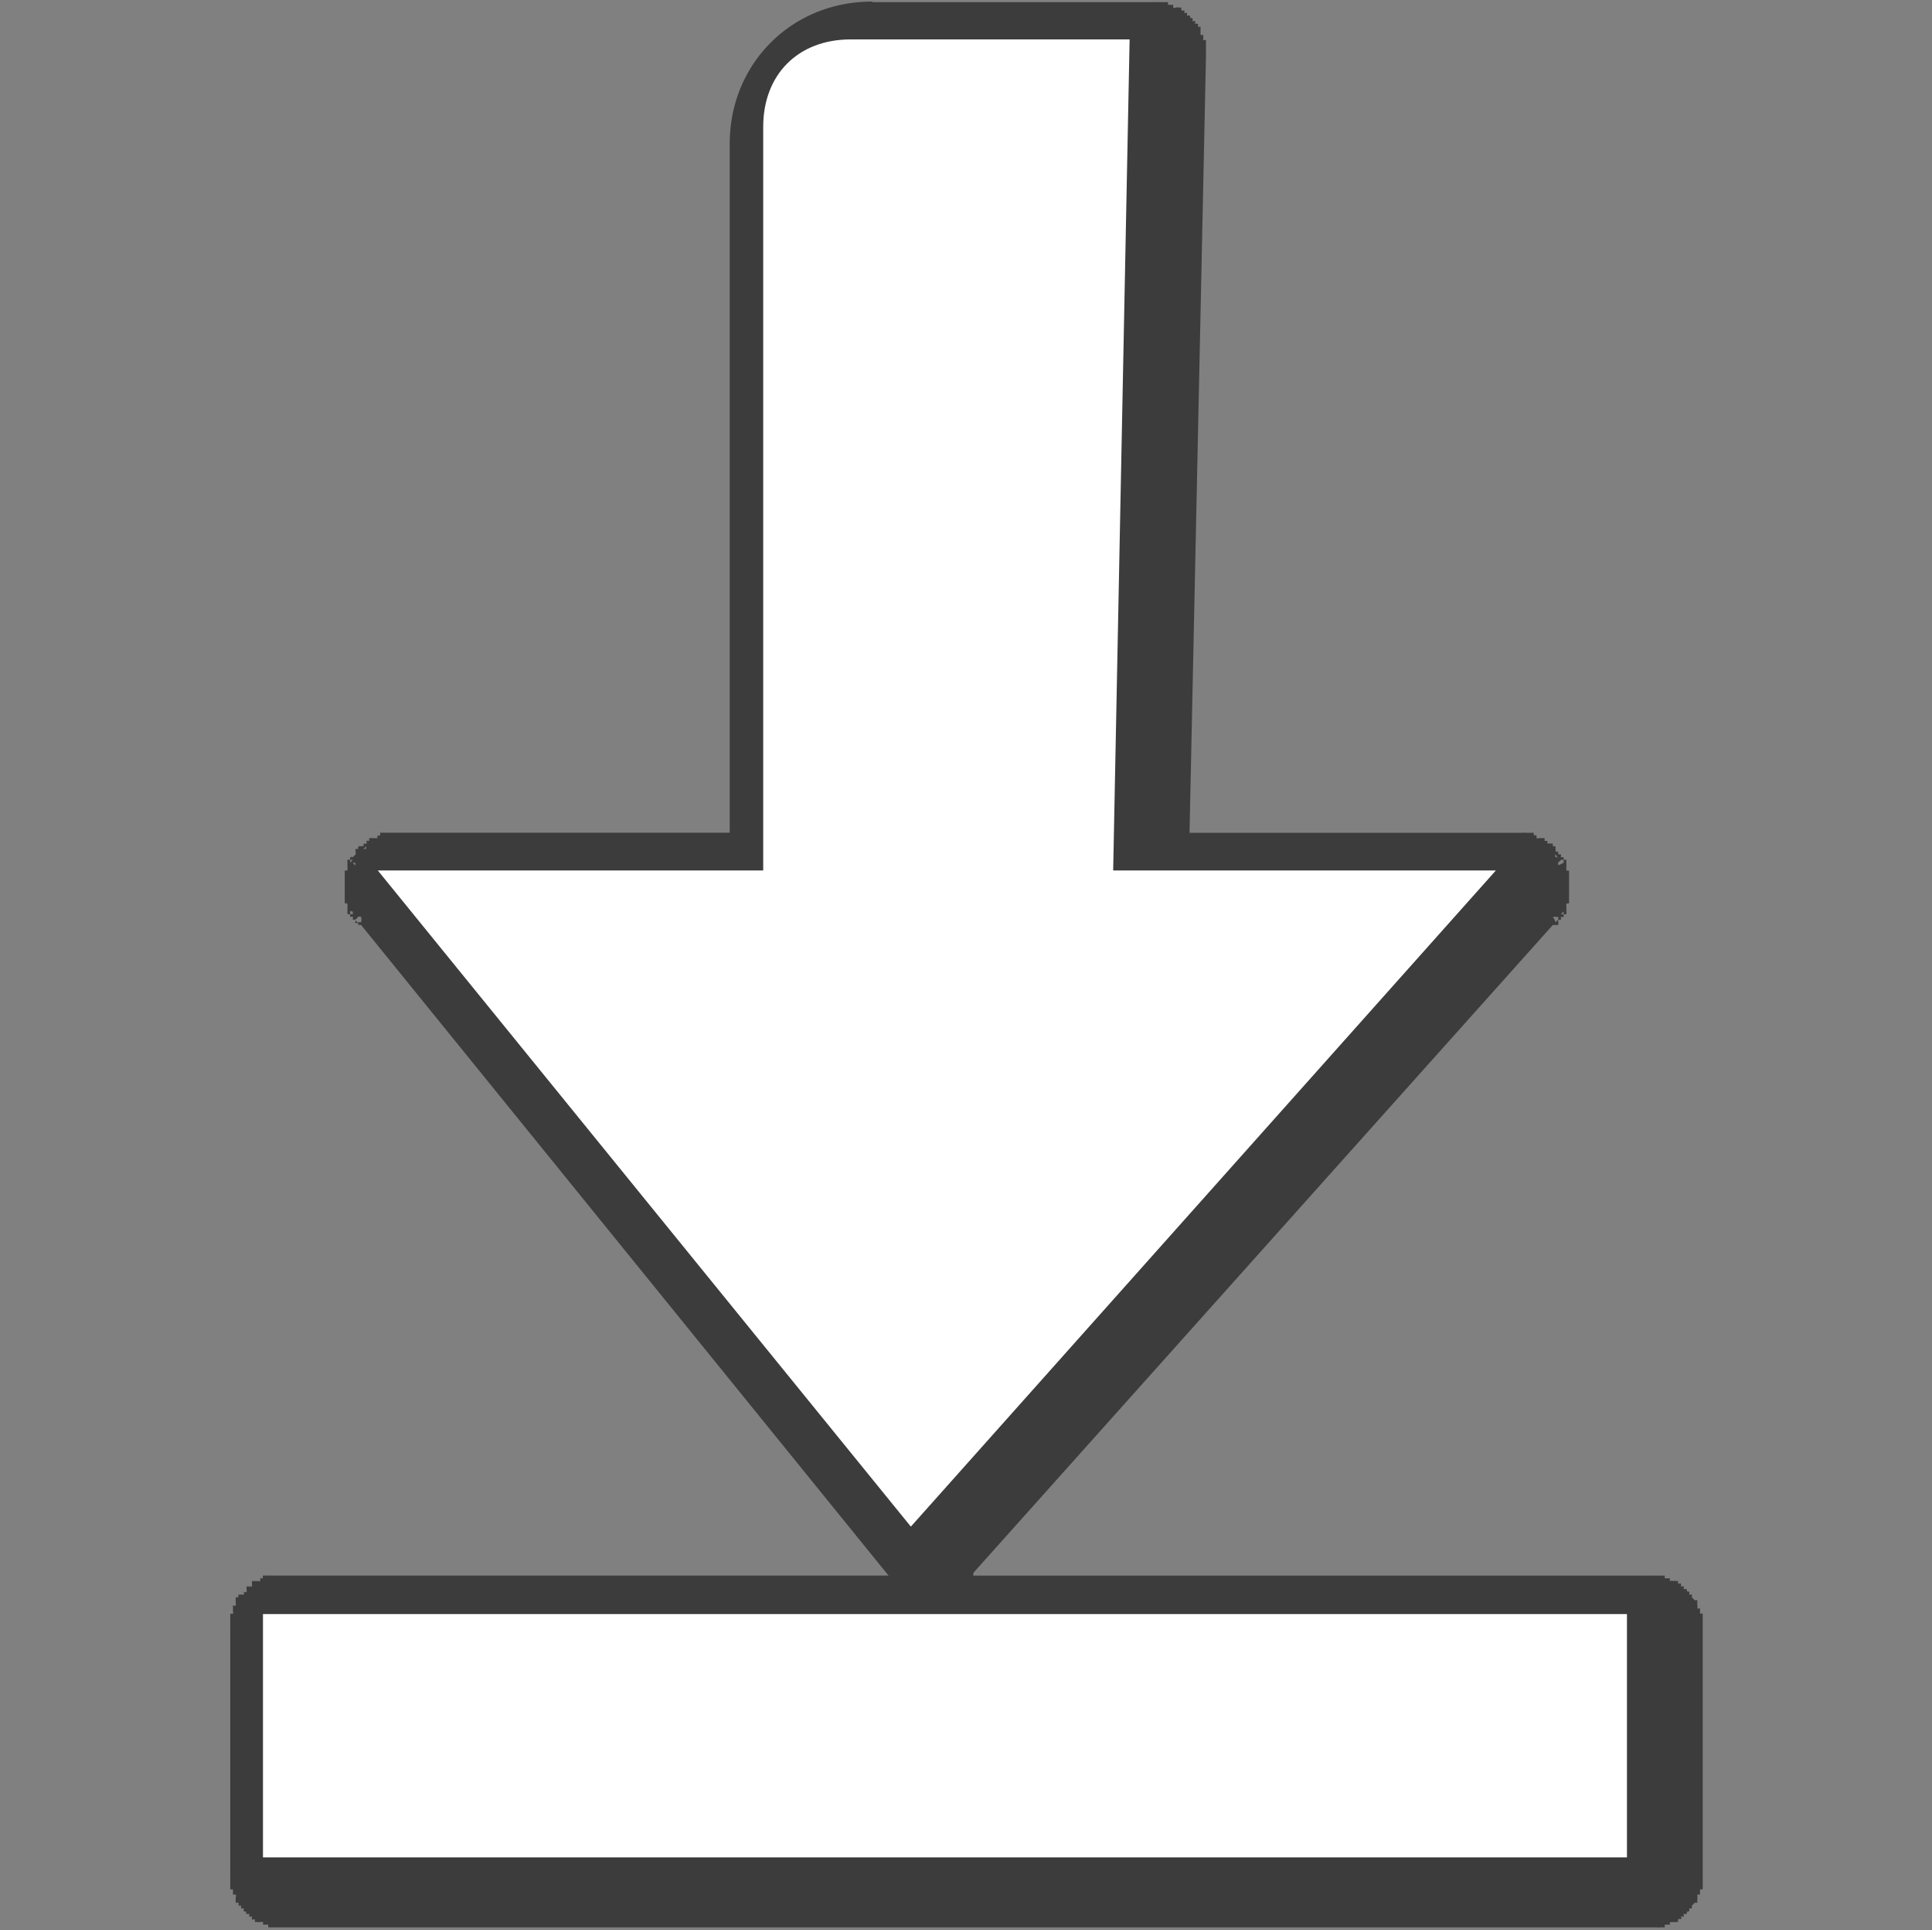
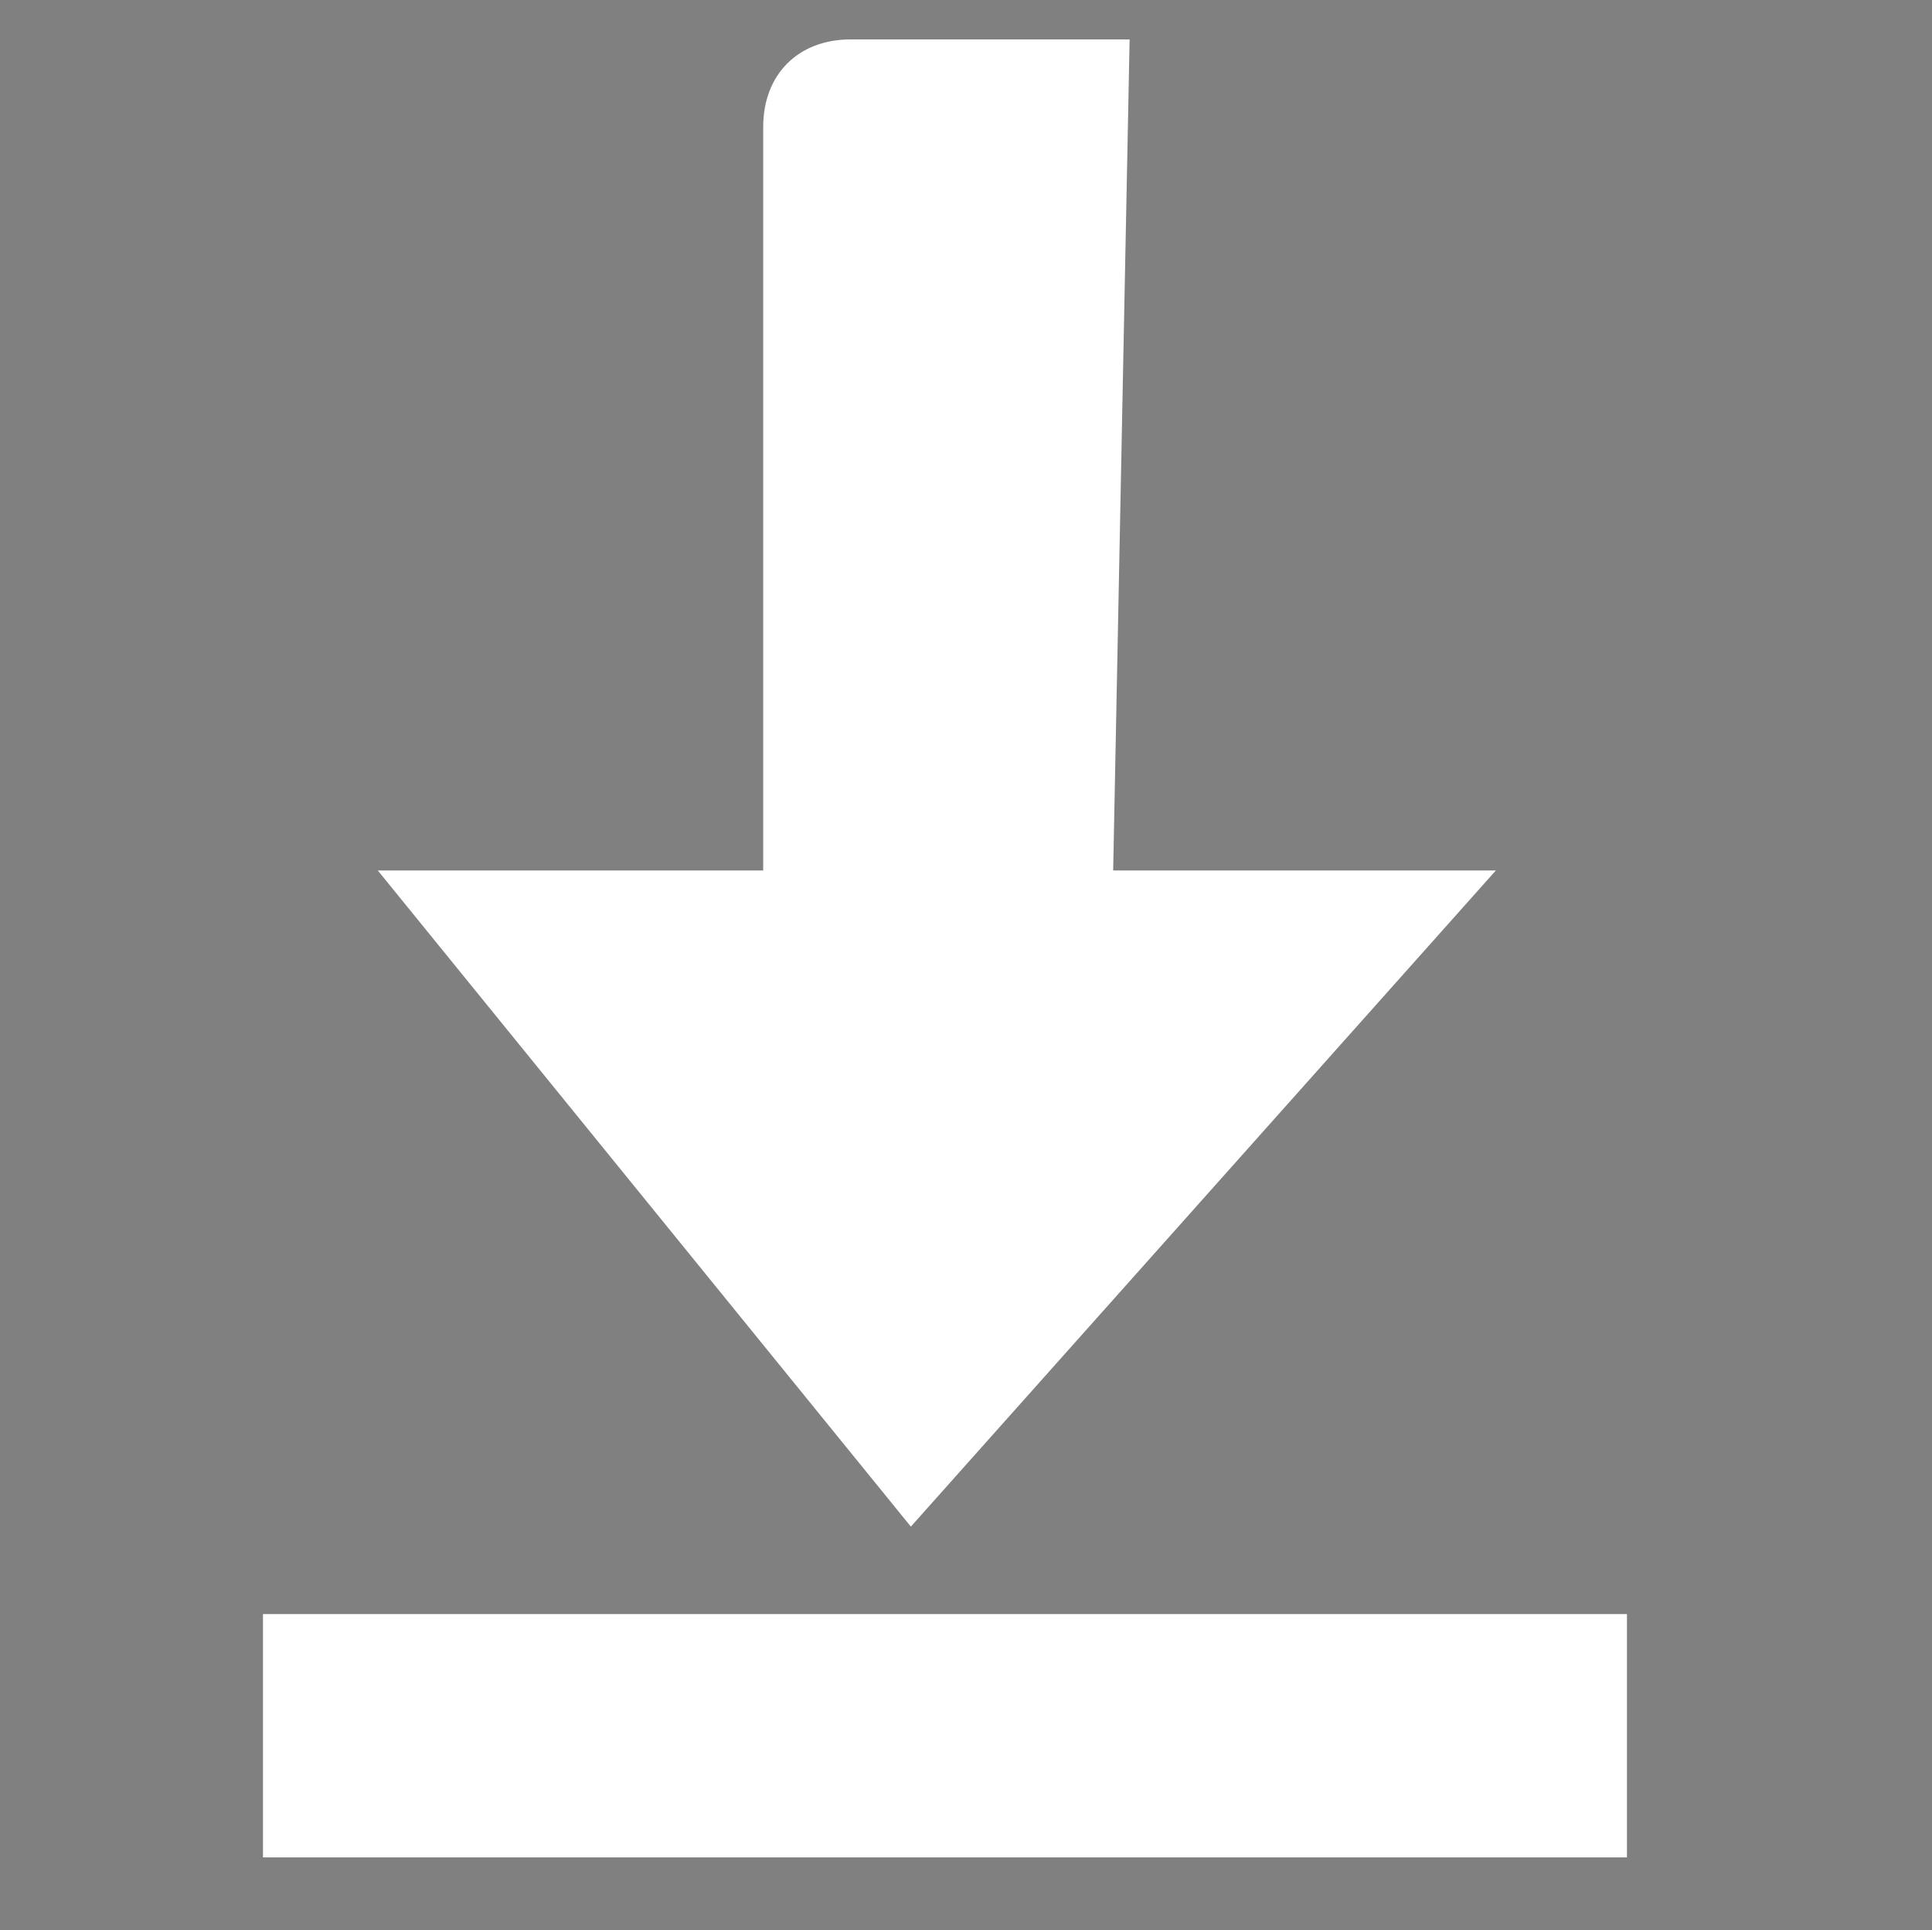
<svg xmlns="http://www.w3.org/2000/svg" version="1.1" width="22.861" height="22.837" id="svg2">
  <rect width="100%" height="100%" fill="#808080" stroke="none" />
  <defs id="defs4" />
  <g transform="matrix(1.035,0,0,1.035,-0.399,-0.398)" id="g3864">
-     <path d="M 10.344,0.406 C 9.9,0.406 9.489,0.573 9.188,0.875 8.886,1.177 8.719,1.587 8.719,2.031 l 0,7.875 -3.781,0 c -0.013,-1.548e-4 -0.024,-4.07e-5 -0.031,0 -0.007,-3.53e-5 -0.03,-7.95e-5 -0.031,0 -0.004,-3.15e-5 -0.028,6.5e-6 -0.031,0 -0.001,5.33e-5 -0.031,2.13e-5 -0.031,0 -0.002,9.97e-5 -0.031,-2.36e-5 -0.031,0 -1.095e-4,1.34e-5 -0.031,-1.63e-5 -0.031,0 0,0 -0.031,0 -0.031,0 -1.4e-5,1.12e-5 0.006,0.025 0,0.031 -0.006,0.006 -0.031,-1.81e-5 -0.031,0 -2.91e-5,1.3e-5 0.005,0.028 0,0.031 -0.005,0.003 -0.031,-4.02e-5 -0.031,0 -0.004,0.004 -0.028,-0.004 -0.031,0 -1.045e-4,2.56e-5 -0.031,-3.12e-5 -0.031,0 -5.44e-5,3.31e-5 1.037e-4,0.031 0,0.031 -0.003,0.003 -0.028,-0.004 -0.031,0 -5.05e-5,1.6e-5 0.007,0.028 0,0.031 -0.007,0.004 -0.031,-1.9e-5 -0.031,0 0,0 -0.005,0.025 0,0.031 -0.011,-0.005 -0.031,-1.4e-5 -0.031,0 -4.77e-5,1.9e-5 -0.031,-2.1e-5 -0.031,0 0,0 -0.004,0.024 0,0.031 -4.59e-5,2e-5 -0.031,-2.2e-5 -0.031,0 0,0 -0.004,0.025 0,0.031 -2.2e-5,1.1e-5 0.004,0.029 0,0.031 0,0 -0.031,0.031 -0.031,0.031 -2.08e-5,1.2e-5 -0.027,-0.003 -0.031,0 -2.91e-5,1.02e-4 2.31e-5,0.031 0,0.031 1.42e-5,-1.3e-5 0.027,0.003 0.031,0 0,0 -0.031,0.031 -0.031,0.031 -0.006,-0.004 0.004,-0.028 0,-0.031 -0.007,-0.004 -0.031,0 -0.031,0 a 0.097,0.097 0 0 0 0,0.031 c -2.34e-5,1.06e-4 1.86e-5,0.031 0,0.031 -0.004,0.004 0.004,0.028 0,0.031 0.005,0.003 -0.006,0.028 0,0.031 -0.011,-0.005 -0.031,0 -0.031,0 -1.67e-5,6.1e-5 1.37e-5,0.031 0,0.031 -2.67e-5,1.25e-4 1.258e-4,0.029 0,0.031 1.36e-5,0.004 -5.15e-5,0.028 0,0.031 8.7e-6,0.004 -3.79e-5,0.028 0,0.031 -8.67e-5,0.001 -3.9e-5,0.024 0,0.031 -6.34e-5,0.002 -1.573e-4,0.043 0,0.031 4.69e-5,0.002 -8.37e-5,0.029 0,0.031 -4.41e-5,0.007 -9.69e-5,0.03 0,0.031 -4.04e-5,0.004 9.5e-6,0.028 0,0.031 -5.4e-5,0.004 1.45e-5,0.028 0,0.031 -1.32e-5,-1.1e-4 1.62e-5,0.031 0,0.031 1.42e-5,1.09e-4 -1.73e-5,0.031 0,0.031 0,0 0.02,0.005 0.031,0 -0.006,0.004 0.004,0.028 0,0.031 1.63e-5,1.52e-4 -2.04e-5,0.031 0,0.031 1.9e-5,1.51e-4 -2.38e-5,0.031 0,0.031 0,0 0,0.031 0,0.031 0,0 0.025,0.004 0.031,0 0.004,-0.003 -0.006,-0.027 0,-0.031 0.009,-0.006 0.022,0.006 0.031,0 -0.006,0.004 0.004,0.028 0,0.031 -0.006,0.005 -0.031,0 -0.031,0 2.63e-5,1.04e-4 -3.21e-5,0.031 0,0.031 7e-5,1.06e-4 0.03,-0.001 0.031,0 0.003,0.003 -0.004,0.028 0,0.031 0.004,0.007 0.031,2.5e-5 0.031,0 0.013,-0.013 0.019,-0.018 0.031,-0.031 0.006,-0.006 0.031,0 0.031,0 2e-5,1.3e-5 0.011,0.037 0,0.062 -0.002,0.004 -0.03,-0.004 -0.031,0 -0.004,0.007 0,0.031 0,0.031 l 0.031,0 6.031,7.438 -6.906,0 c -0.002,-1.23e-4 -0.024,-5.2e-5 -0.031,0 -0.01,-2.58e-4 -0.024,-10e-6 -0.031,0 -0.007,-5.2e-5 -0.03,-1.23e-4 -0.031,0 -0.009,-1.65e-4 -0.024,-5e-6 -0.031,0 -10e-8,0 -0.031,0 -0.031,0 a 0.097,0.097 0 0 0 -0.031,0 c -3.189e-4,3.1e-5 -0.031,-4.7e-5 -0.031,0 -6.84e-5,2.6e-5 -0.031,-8.1e-5 -0.031,0 -1.152e-4,8.1e-5 0.001,0.03 0,0.031 -0.004,0.004 -0.028,-0.004 -0.031,0 -1.62e-5,9e-6 0.006,0.027 0,0.031 -0.006,0.005 -0.031,-1.5e-5 -0.031,0 1.095e-4,-3.3e-5 -0.031,4e-5 -0.031,0 -1.087e-4,3.4e-5 -0.031,-4.1e-5 -0.031,0 -2.99e-5,2.1e-5 2.72e-5,0.031 0,0.031 -1.36e-5,1.7e-5 0.002,0.027 0,0.031 -0.002,0.004 -0.031,-2.3e-5 -0.031,0 -2.8e-5,2.4e-5 -0.031,-3.6e-5 -0.031,0 -2.55e-5,3.6e-5 2.3e-5,0.031 0,0.031 -2.6e-5,2.6e-5 0.005,0.023 0,0.031 -0.005,0.008 -0.031,-5.1e-5 -0.031,0 -2.4e-5,1.2e-5 0.004,0.029 0,0.031 -0.004,0.002 -0.031,-1.3e-5 -0.031,0 -1.395e-4,4e-5 -0.031,-5.1e-5 -0.031,0 -4.54e-5,2.5e-5 3.26e-5,0.031 0,0.031 -3.26e-5,2.8e-5 -0.031,-3.1e-5 -0.031,0 -3.88e-5,6.2e-5 3.19e-5,0.031 0,0.031 3.75e-5,-6.3e-5 -3.06e-5,0.031 0,0.031 -1.45e-5,1.5e-5 0.004,0.025 0,0.031 -0.004,0.007 -0.031,-1.7e-5 -0.031,0 -2.53e-5,1.14e-4 2.01e-5,0.031 0,0.031 4.54e-5,0.005 -1.212e-4,0.028 0,0.031 -1.19e-5,1.6e-5 0.004,0.023 0,0.031 -0.004,0.008 -0.031,-1.8e-5 -0.031,0 -3.57e-5,1.42e-4 1.96e-4,0.029 0,0.031 1.97e-5,0.004 -6.9e-5,0.028 0,0.031 4.76e-5,-2.9e-4 4.6e-6,0.031 0,0.031 6.1e-6,0.003 -3.27e-5,0.028 0,0.031 -6.91e-5,0.001 -2.87e-5,0.024 0,0.031 -8.2e-6,0.007 -2.644e-4,0.02 0,0.031 l 0,2.781 c -2.679e-4,-0.013 -1.248e-4,0.028 0,0.031 -5.76e-5,0.007 -1.31e-4,0.03 0,0.031 -4.61e-5,0.004 9.1e-6,0.028 0,0.031 -7.18e-5,0.004 1.92e-5,0.027 0,0.031 1.873e-4,0.003 -3.76e-5,0.031 0,0.031 2.09e-5,8.5e-5 -7.61e-5,0.031 0,0.031 7.61e-5,1.28e-4 0.031,-1.69e-4 0.031,0 -1.299e-4,0.004 4.86e-5,0.026 0,0.031 4.34e-5,3.33e-4 -6.63e-5,0.031 0,0.031 1.76e-5,4e-5 0.024,-0.01 0.031,0 0.008,0.01 -4.39e-5,0.031 0,0.031 1.819e-4,0.003 -5.84e-5,0.031 0,0.031 3.67e-5,1.2e-4 -4.47e-5,0.031 0,0.031 2.23e-5,3.7e-5 0.024,-0.008 0.031,0 0.008,0.008 -4.78e-5,0.031 0,0.031 9.56e-5,6.1e-5 0.031,-4.9e-5 0.031,0 0.003,0.003 -0.004,0.028 0,0.031 0.004,0.004 0.029,-0.003 0.031,0 9.357e-4,0.001 -0.007,0.024 0,0.031 0.007,0.007 0.04,0.009 0.031,0 -0.009,-0.008 -0.007,0.024 0,0.031 0.007,0.007 0.03,-9.35e-4 0.031,0 0.003,0.003 -0.004,0.028 0,0.031 0.004,0.004 0.028,-0.003 0.031,0 a 0.097,0.097 0 0 0 0,0.031 c 0.008,0.008 0.031,2.3e-5 0.031,0 0.008,0.008 -3.74e-5,0.031 0,0.031 7.48e-5,4.5e-5 0.031,-3.7e-5 0.031,0 0.003,0.006 0.031,-4.4e-5 0.031,0 1.228e-4,3.2e-5 0.031,-2.6e-5 0.031,0 0.01,0.008 -3.99e-5,0.031 0,0.031 1.611e-4,6.6e-5 0.031,-4.3e-5 0.031,0 0.005,-4.9e-5 0.028,1.3e-4 0.031,0 1.693e-4,1.28e-4 -1.284e-4,0.031 0,0.031 1.284e-4,7.6e-5 0.031,-2.1e-5 0.031,0 1.701e-4,3.8e-5 0.029,-1.87e-4 0.031,0 0.004,-1.9e-5 0.028,7.2e-5 0.031,0 0.004,-9e-6 0.028,4.6e-5 0.031,0 0.001,1.31e-4 0.024,5.7e-5 0.031,0 0.003,1.25e-4 0.045,2.68e-4 0.031,0 l 15.594,0 c -0.013,2.68e-4 0.028,1.25e-4 0.031,0 0.007,5.7e-5 0.03,1.31e-4 0.031,0 0.004,4.6e-5 0.028,-9e-6 0.031,0 a 0.097,0.097 0 0 0 0.031,0 c 0.003,-1.87e-4 0.031,3.8e-5 0.031,0 8.5e-5,-2.1e-5 0.031,7.6e-5 0.031,0 1.28e-4,-7.6e-5 -1.69e-4,-0.031 0,-0.031 0.004,1.3e-4 0.026,-4.9e-5 0.031,0 3.33e-4,-4.3e-5 0.031,6.6e-5 0.031,0 4e-5,-1.8e-5 -0.01,-0.024 0,-0.031 -3.2e-5,1.5e-5 0.024,0.006 0.031,0 3.3e-5,-4.4e-5 0.028,0.006 0.031,0 1.2e-4,-3.7e-5 0.031,4.5e-5 0.031,0 3.7e-5,-2.2e-5 -0.008,-0.024 0,-0.031 0.008,-0.008 0.031,4.8e-5 0.031,0 0.008,-0.008 3e-5,-0.031 0,-0.031 0.003,-0.003 0.028,0.004 0.031,0 0.004,-0.004 -0.003,-0.029 0,-0.031 0.001,-9.36e-4 0.024,0.007 0.031,0 0.007,-0.007 0.009,-0.04 0,-0.031 -0.008,0.009 0.024,0.007 0.031,0 0.007,-0.007 -9.36e-4,-0.03 0,-0.031 0.003,-0.003 0.028,0.004 0.031,0 0.004,-0.004 -0.003,-0.028 0,-0.031 -9.7e-5,6e-5 0.031,-0.031 0.031,-0.031 0.008,-0.008 0.031,3.7e-5 0.031,0 4.5e-5,-7.5e-5 -3.7e-5,-0.031 0,-0.031 a 0.097,0.097 0 0 0 0,-0.031 c 0.006,-0.007 1.5e-5,-0.031 0,-0.031 0.008,-0.01 0.031,4e-5 0.031,0 6.6e-5,-1.61e-4 -4.3e-5,-0.031 0,-0.031 5.8e-5,-1.64e-4 -3.8e-5,-0.031 0,-0.031 1.28e-4,-1.69e-4 0.031,1.28e-4 0.031,0 7.6e-5,-1.28e-4 -2.1e-5,-0.031 0,-0.031 3.8e-5,-1.7e-4 -1.87e-4,-0.029 0,-0.031 a 0.097,0.097 0 0 0 0,-0.031 c -9e-6,-0.004 4.6e-5,-0.028 0,-0.031 1.31e-4,-0.001 5.7e-5,-0.024 0,-0.031 1.25e-4,-0.003 2.68e-4,-0.045 0,-0.031 l 0,-2.781 c 2.68e-4,0.013 1.25e-4,-0.028 0,-0.031 5.7e-5,-0.007 1.31e-4,-0.03 0,-0.031 4.6e-5,-0.004 -9e-6,-0.028 0,-0.031 7.2e-5,-0.004 -1.9e-5,-0.027 0,-0.031 -1.87e-4,-0.003 3.8e-5,-0.031 0,-0.031 -2.1e-5,-8.5e-5 7.6e-5,-0.031 0,-0.031 -7.6e-5,-1.28e-4 -0.031,1.69e-4 -0.031,0 -0.004,-0.004 0.004,-0.028 0,-0.031 -4.3e-5,-3.33e-4 6.6e-5,-0.031 0,-0.031 -1.8e-5,-4e-5 -0.024,0.01 -0.031,0 1.5e-5,3.2e-5 0.006,-0.024 0,-0.031 -1.82e-4,-0.003 5.8e-5,-0.031 0,-0.031 -3.7e-5,-1.2e-4 4.5e-5,-0.031 0,-0.031 -2.2e-5,-3.7e-5 -0.024,0.008 -0.031,0 4.6e-5,7.4e-5 -0.031,-0.031 -0.031,-0.031 -0.003,-0.003 0.004,-0.028 0,-0.031 -0.004,-0.004 -0.029,0.003 -0.031,0 -9.36e-4,-0.001 0.007,-0.024 0,-0.031 -0.007,-0.007 -0.04,-0.009 -0.031,0 0.009,0.008 0.007,-0.024 0,-0.031 -0.007,-0.007 -0.03,9.36e-4 -0.031,0 -0.003,-0.003 0.004,-0.028 0,-0.031 -0.004,-0.004 -0.028,0.003 -0.031,0 -4.9e-5,-1.43e-4 6.1e-5,-0.031 0,-0.031 -0.008,-0.008 -0.031,-2.3e-5 -0.031,0 -0.008,-0.008 3.7e-5,-0.031 0,-0.031 -7.5e-5,-4.5e-5 -0.031,3.7e-5 -0.031,0 -0.003,-0.006 -0.031,4.4e-5 -0.031,0 -0.007,-0.006 -0.031,-1.5e-5 -0.031,0 -0.01,-0.008 4e-5,-0.031 0,-0.031 -1.61e-4,-6.6e-5 -0.031,4.3e-5 -0.031,0 1.28e-4,7.8e-5 -0.031,-2.3e-5 -0.031,0 -1.69e-4,-1.28e-4 1.28e-4,-0.031 0,-0.031 -1.28e-4,-7.6e-5 -0.031,2.1e-5 -0.031,0 -1.7e-4,-3.8e-5 -0.029,1.87e-4 -0.031,0 -0.004,1.9e-5 -0.028,-7.2e-5 -0.031,0 -0.004,9e-6 -0.028,-4.6e-5 -0.031,0 -0.001,-1.31e-4 -0.024,-5.7e-5 -0.031,0 -0.003,-1.25e-4 -0.045,-2.68e-4 -0.031,0 l -7.719,0 c -8.2e-5,3.19e-4 -2.55e-4,-0.028 0,-0.031 l 6.625,-7.406 0.031,0 c 4.6e-5,-1.9e-5 0.031,2.2e-5 0.031,0 0,0 0.004,-0.025 0,-0.031 -0.004,-0.003 0.006,-0.027 0,-0.031 0,0 -0.031,0.031 -0.031,0.031 0,0 -0.013,-0.043 -0.031,-0.062 0.005,0.002 0.019,-0.006 0.031,0 0.013,0.006 0.02,-0.005 0.031,0 0.004,0.001 -0.004,0.03 0,0.031 0.012,0.004 0.031,1.5e-5 0.031,0 0.004,-0.004 -0.003,-0.028 0,-0.031 2.1e-5,-1.1e-5 0.027,0.003 0.031,0 3.1e-5,-5.3e-5 -2.6e-5,-0.031 0,-0.031 0,0 -0.025,0.005 -0.031,0 0,0 0.031,-0.031 0.031,-0.031 2.5e-5,-1.03e-4 -3.1e-5,0.031 0,0.031 0.006,0.004 0.031,0 0.031,0 a 0.097,0.097 0 0 0 0,-0.031 c 2.3e-5,-1.04e-4 -1.8e-5,-0.031 0,-0.031 -4e-5,-0.005 1.09e-4,-0.028 0,-0.031 -1.9e-5,1.06e-4 1.5e-5,-0.031 0,-0.031 0.011,0.005 0.031,0 0.031,0 1.8e-5,-5.9e-5 -1.4e-5,-0.031 0,-0.031 2.7e-5,-1.2e-4 -1.3e-4,-0.029 0,-0.031 -1.4e-5,-0.004 5.2e-5,-0.028 0,-0.031 -9e-6,-0.004 3.9e-5,-0.028 0,-0.031 9.6e-5,-9.83e-4 4.4e-5,-0.024 0,-0.031 8.8e-5,-0.002 -5.4e-5,-0.029 0,-0.031 6e-5,0.007 5e-5,-0.029 0,-0.031 4.3e-5,-0.007 9.4e-5,-0.03 0,-0.031 3.4e-5,-0.004 -8e-6,-0.028 0,-0.031 -7.6e-5,-0.002 -2.5e-5,-0.031 0,-0.031 1.3e-5,1.08e-4 -1.5e-5,-0.031 0,-0.031 -1.4e-5,-1.08e-4 1.6e-5,-0.031 0,-0.031 0,0 -0.02,-0.005 -0.031,0 9.3e-5,-0.004 -3.2e-5,-0.027 0,-0.031 -0.004,-0.004 0.004,-0.028 0,-0.031 -1.8e-5,-1.5e-4 2.3e-5,-0.031 0,-0.031 0,0 0,-0.031 0,-0.031 0,0 -0.025,-0.004 -0.031,0 -0.004,0.003 0.006,0.027 0,0.031 -0.023,0.016 -0.062,0.031 -0.062,0.031 0.006,-0.007 -0.008,-0.022 0,-0.031 0.008,-0.014 0.023,-0.017 0.031,-0.031 0.006,-0.005 0.031,0 0.031,0 -2.6e-5,-1.03e-4 3.1e-5,-0.031 0,-0.031 -3.4e-5,-5.1e-5 -0.031,1.01e-4 -0.031,0 -0.003,-0.003 0.004,-0.028 0,-0.031 0,0 -0.02,-0.005 -0.031,0 -1.77e-4,-0.003 5.4e-5,-0.031 0,-0.031 0,0 -0.02,-0.006 -0.031,0 0.004,-0.007 0,-0.031 0,-0.031 -1.9e-5,-4.7e-5 2.1e-5,-0.031 0,-0.031 0,0 -0.024,-0.004 -0.031,0 -2e-5,-4.5e-5 2.2e-5,-0.031 0,-0.031 0,0 -0.025,-0.004 -0.031,0 0,0 -0.025,-0.007 -0.031,0 -0.003,-0.003 0.004,-0.027 0,-0.031 -10e-5,-3.01e-5 -0.031,2.4e-5 -0.031,0 -1.02e-4,-8.54e-5 5.3e-5,-0.031 0,-0.031 a 0.097,0.097 0 0 0 -0.031,0 c -0.004,-0.003 -0.031,-1.33e-5 -0.031,0 -5.3e-5,-4e-5 -0.027,0.003 -0.031,0 -3.9e-5,-1.243e-4 4.9e-5,-0.031 0,-0.031 -0.006,-0.006 -0.031,-1.12e-5 -0.031,0 0,0 0,-0.031 0,-0.031 0,0 -0.031,0 -0.031,0 -6e-5,-1.53e-5 -0.031,1.26e-5 -0.031,0 -0.004,1.69e-5 -0.028,-5.95e-5 -0.031,0 a 0.097,0.097 0 0 0 -0.031,0 c -0.003,6.1e-6 -0.028,-2.97e-5 -0.031,0 -9.84e-4,-7.53e-5 -0.024,-3.35e-5 -0.031,0 l -3.75,0 0.188,-8.875 c 2.68e-4,0.013 1.25e-4,-0.028 0,-0.031 5.7e-5,-0.007 1.31e-4,-0.03 0,-0.031 4.6e-5,-0.004 -9e-6,-0.028 0,-0.031 -1.03e-4,-0.002 -3.3e-5,-0.031 0,-0.031 -1.87e-4,-0.003 3.8e-5,-0.031 0,-0.031 -2.1e-5,-8.456e-5 7.6e-5,-0.031 0,-0.031 -7.6e-5,-1.2836e-4 -0.031,1.6934e-4 -0.031,0 -0.004,-0.004 0.004,-0.028 0,-0.031 -4.3e-5,-3.3317e-4 6.6e-5,-0.031 0,-0.031 -1.8e-5,-3.986e-5 -0.024,0.01 -0.031,0 -1.02e-4,-0.002 -5.5e-5,-0.032 0,-0.031 -1.82e-4,-0.003 5.8e-5,-0.031 0,-0.031 -3.7e-5,-1.2026e-4 4.5e-5,-0.031 0,-0.031 -2.2e-5,-3.739e-5 -0.024,0.008 -0.031,0 2.3e-5,3.683e-5 0.008,-0.024 0,-0.031 a 0.097,0.097 0 0 0 -0.031,0 c -0.003,-0.003 0.004,-0.028 0,-0.031 -0.004,-0.004 -0.029,0.003 -0.031,0 -9.35e-4,-0.001 0.007,-0.024 0,-0.031 -0.007,-0.007 -0.04,-0.009 -0.031,0 0.009,0.008 0.007,-0.024 0,-0.031 -0.007,-0.007 -0.03,9.3568e-4 -0.031,0 -0.003,-0.003 0.004,-0.028 0,-0.031 -0.004,-0.004 -0.028,0.003 -0.031,0 a 0.097,0.097 0 0 0 0,-0.031 c -3.1e-5,-4.779e-5 -0.023,0.008 -0.031,0 -0.008,-0.008 3.7e-5,-0.031 0,-0.031 -7.5e-5,-4.468e-5 -0.031,3.667e-5 -0.031,0 -0.003,-0.006 -0.031,4.388e-5 -0.031,0 -3.3e-5,-4.388e-5 -0.022,0.008 -0.031,0 -0.01,-0.008 4e-5,-0.031 0,-0.031 -1.61e-4,-6.63e-5 -0.031,4.344e-5 -0.031,0 1.28e-4,7.806e-5 -0.031,-2.298e-5 -0.031,0 -1.69e-4,-1.2776e-4 1.28e-4,-0.031 0,-0.031 -1.28e-4,-7.611e-5 -0.031,2.09e-5 -0.031,0 -1.7e-4,-3.761e-5 -0.029,1.873e-4 -0.031,0 1.71e-4,3.34e-5 -0.03,1.0353e-4 -0.031,0 -0.004,9.09e-6 -0.028,-4.607e-5 -0.031,0 -0.001,-1.3103e-4 -0.024,-5.756e-5 -0.031,0 -0.003,-1.2478e-4 -0.045,-2.6786e-4 -0.031,0 l -3.188,0 z m -5.875,10.531 c 0,0 -0.031,-0.031 -0.031,-0.031 0.004,0.008 -1.98e-5,0.031 0,0.031 0,0 0.025,0.006 0.031,0 z m 0.094,-0.875 c 0.004,0.012 -0.004,0.018 0,0.031 -0.009,-0.009 -0.025,0.006 -0.031,0 0,0 0.031,-0.031 0.031,-0.031 z m 13.594,0.094 c 0.008,-0.004 0.023,0.035 0.031,0.031 -0.009,0.006 -0.022,-0.006 -0.031,0 0.004,-0.003 -0.006,-0.027 0,-0.031 z M 4.406,10.25 c 0.009,0.006 0.023,-0.006 0.031,0 0.006,0.007 0,0.031 0,0.031 0,0 -0.017,-0.021 -0.031,-0.031 z" transform="translate(0.009,-0.003)" id="path3833" style="fill:#000000;fill-opacity:0.529" />
    <path d="m 10.111,0.835 c -0.6,0 -1,0.4 -1,1 l 0,8.5 -4.406,0 6.094,7.5 6.688,-7.5 -4.375,0 0.188,-9.5 -3.188,0 z m -6.719,18 0,2.781 15.594,0 0,-2.781 -15.594,0 z" id="Shape_5_-9" style="fill:#ffffff;fill-opacity:1" />
  </g>
</svg>